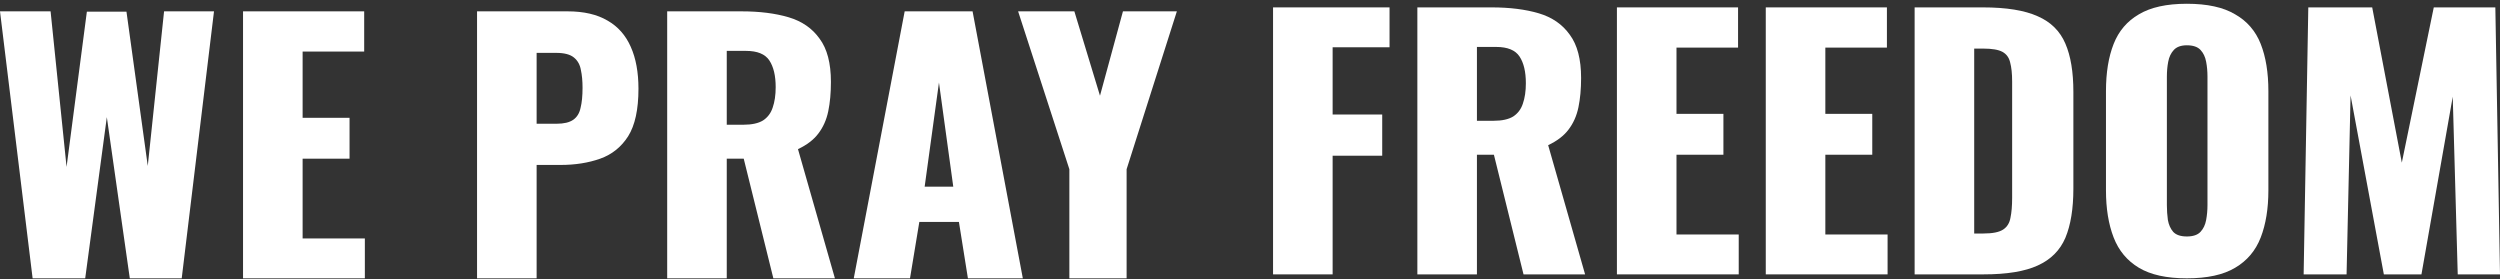
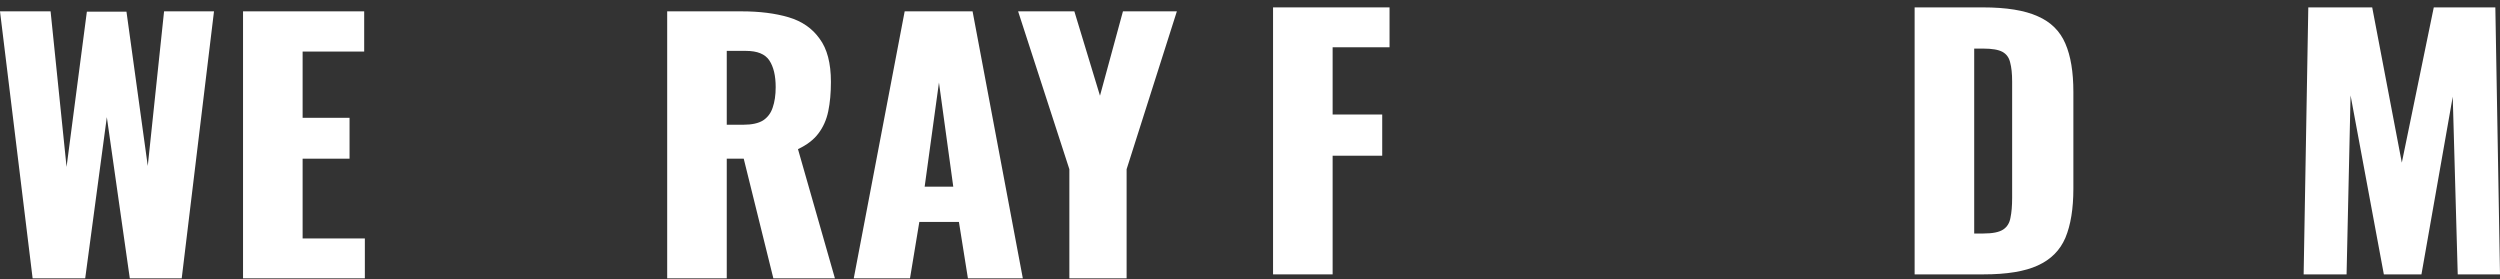
<svg xmlns="http://www.w3.org/2000/svg" width="519" height="58" viewBox="0 0 519 58" fill="none">
  <rect x="0" y="0" width="519" height="58" fill="#333333" stroke="none" />
  <path d="M6.771 57.781L0 2.355H10.502L13.818 34.653L18.033 2.424H26.255L30.677 34.447L34.062 2.355H44.426L37.724 57.781H26.946L22.178 24.32L17.688 57.781H6.771Z" fill="white" />
  <path d="M50.455 57.781V2.355H75.605V10.703H62.823V24.457H72.565V32.942H62.823V49.502H75.743V57.781H50.455Z" fill="white" />
-   <path d="M99.035 57.781V2.355H117.828C121.191 2.355 123.954 2.994 126.119 4.271C128.284 5.503 129.896 7.328 130.956 9.745C132.015 12.117 132.545 15.014 132.545 18.436C132.545 22.724 131.831 26.008 130.403 28.289C128.975 30.524 127.041 32.075 124.599 32.942C122.158 33.809 119.417 34.242 116.377 34.242H111.403V57.781H99.035ZM111.403 25.689H115.548C117.068 25.689 118.22 25.415 119.003 24.868C119.786 24.32 120.293 23.499 120.523 22.404C120.799 21.309 120.937 19.918 120.937 18.23C120.937 16.816 120.822 15.584 120.592 14.535C120.408 13.44 119.924 12.574 119.141 11.935C118.358 11.296 117.137 10.977 115.479 10.977H111.403V25.689Z" fill="white" />
  <path d="M138.507 57.781V2.355H153.914C157.691 2.355 160.961 2.766 163.725 3.587C166.489 4.408 168.631 5.891 170.151 8.035C171.717 10.133 172.5 13.121 172.5 16.999C172.5 19.279 172.316 21.309 171.947 23.089C171.579 24.868 170.888 26.419 169.874 27.742C168.907 29.019 167.502 30.091 165.66 30.958L173.329 57.781H160.547L154.398 32.942H150.874V57.781H138.507ZM150.874 25.894H154.329C156.079 25.894 157.438 25.598 158.405 25.005C159.372 24.366 160.04 23.476 160.409 22.336C160.823 21.15 161.031 19.736 161.031 18.093C161.031 15.721 160.593 13.874 159.718 12.551C158.843 11.228 157.231 10.566 154.881 10.566H150.874V25.894Z" fill="white" />
  <path d="M177.24 57.781L187.811 2.355H201.906L212.339 57.781H200.939L199.073 46.08H190.851L188.917 57.781H177.24ZM191.957 38.758H197.899L194.928 17.135L191.957 38.758Z" fill="white" />
  <path d="M222 57.781V35.132L211.36 2.355H223.037L228.357 19.872L233.124 2.355H244.317L233.884 35.132V57.781H222Z" fill="white" />
  <path d="M264.286 56.96V1.534H288.468V9.814H276.653V23.773H286.948V32.326H276.653V56.96H264.286Z" fill="white" />
-   <path d="M294.244 56.96V1.534H309.651C313.428 1.534 316.699 1.944 319.462 2.766C322.226 3.587 324.368 5.069 325.888 7.213C327.454 9.312 328.237 12.3 328.237 16.177C328.237 18.458 328.053 20.488 327.684 22.267C327.316 24.047 326.625 25.598 325.611 26.921C324.644 28.198 323.239 29.27 321.397 30.137L329.066 56.96H316.284L310.135 32.121H306.611V56.96H294.244ZM306.611 25.073H310.066C311.816 25.073 313.175 24.776 314.142 24.183C315.109 23.545 315.777 22.655 316.146 21.515C316.56 20.329 316.768 18.915 316.768 17.272C316.768 14.9 316.33 13.053 315.455 11.73C314.58 10.407 312.968 9.745 310.618 9.745H306.611V25.073Z" fill="white" />
-   <path d="M335.672 56.96V1.534H360.821V9.882H348.039V23.636H357.781V32.121H348.039V48.68H360.959V56.96H335.672Z" fill="white" />
-   <path d="M366.574 56.96V1.534H391.723V9.882H378.941V23.636H388.683V32.121H378.941V48.68H391.862V56.96H366.574Z" fill="white" />
  <path d="M397.476 56.96V1.534H411.64C416.523 1.534 420.323 2.15 423.04 3.381C425.758 4.568 427.669 6.461 428.775 9.061C429.88 11.616 430.433 14.946 430.433 19.051V39.169C430.433 43.32 429.88 46.719 428.775 49.365C427.669 51.965 425.758 53.881 423.04 55.113C420.369 56.344 416.615 56.96 411.778 56.96H397.476ZM409.844 48.475H411.778C413.667 48.475 415.026 48.201 415.855 47.654C416.684 47.107 417.191 46.285 417.375 45.191C417.605 44.096 417.72 42.727 417.72 41.085V16.93C417.72 15.288 417.582 13.965 417.306 12.961C417.075 11.958 416.546 11.228 415.717 10.772C414.888 10.315 413.552 10.087 411.709 10.087H409.844V48.475Z" fill="white" />
-   <path d="M453.989 57.781C449.798 57.781 446.481 57.051 444.04 55.592C441.599 54.132 439.848 52.033 438.789 49.296C437.729 46.559 437.2 43.297 437.2 39.511V18.915C437.2 15.083 437.729 11.821 438.789 9.129C439.848 6.438 441.599 4.385 444.04 2.971C446.481 1.511 449.798 0.781 453.989 0.781C458.227 0.781 461.566 1.511 464.007 2.971C466.495 4.385 468.268 6.438 469.327 9.129C470.387 11.821 470.917 15.083 470.917 18.915V39.511C470.917 43.297 470.387 46.559 469.327 49.296C468.268 52.033 466.495 54.132 464.007 55.592C461.566 57.051 458.227 57.781 453.989 57.781ZM453.989 49.091C455.279 49.091 456.223 48.772 456.822 48.133C457.421 47.494 457.812 46.673 457.996 45.67C458.181 44.666 458.273 43.64 458.273 42.59V15.904C458.273 14.809 458.181 13.782 457.996 12.825C457.812 11.821 457.421 11 456.822 10.361C456.223 9.722 455.279 9.403 453.989 9.403C452.791 9.403 451.893 9.722 451.294 10.361C450.696 11 450.304 11.821 450.12 12.825C449.936 13.782 449.844 14.809 449.844 15.904V42.59C449.844 43.64 449.913 44.666 450.051 45.67C450.235 46.673 450.604 47.494 451.156 48.133C451.755 48.772 452.699 49.091 453.989 49.091Z" fill="white" />
  <path d="M478.236 56.96L479.203 1.534H492.469L498.618 33.763L505.251 1.534H518.033L519 56.96H510.225L509.189 20.078L502.694 56.96H494.887L487.978 19.804L487.149 56.96H478.236Z" fill="white" />
</svg>